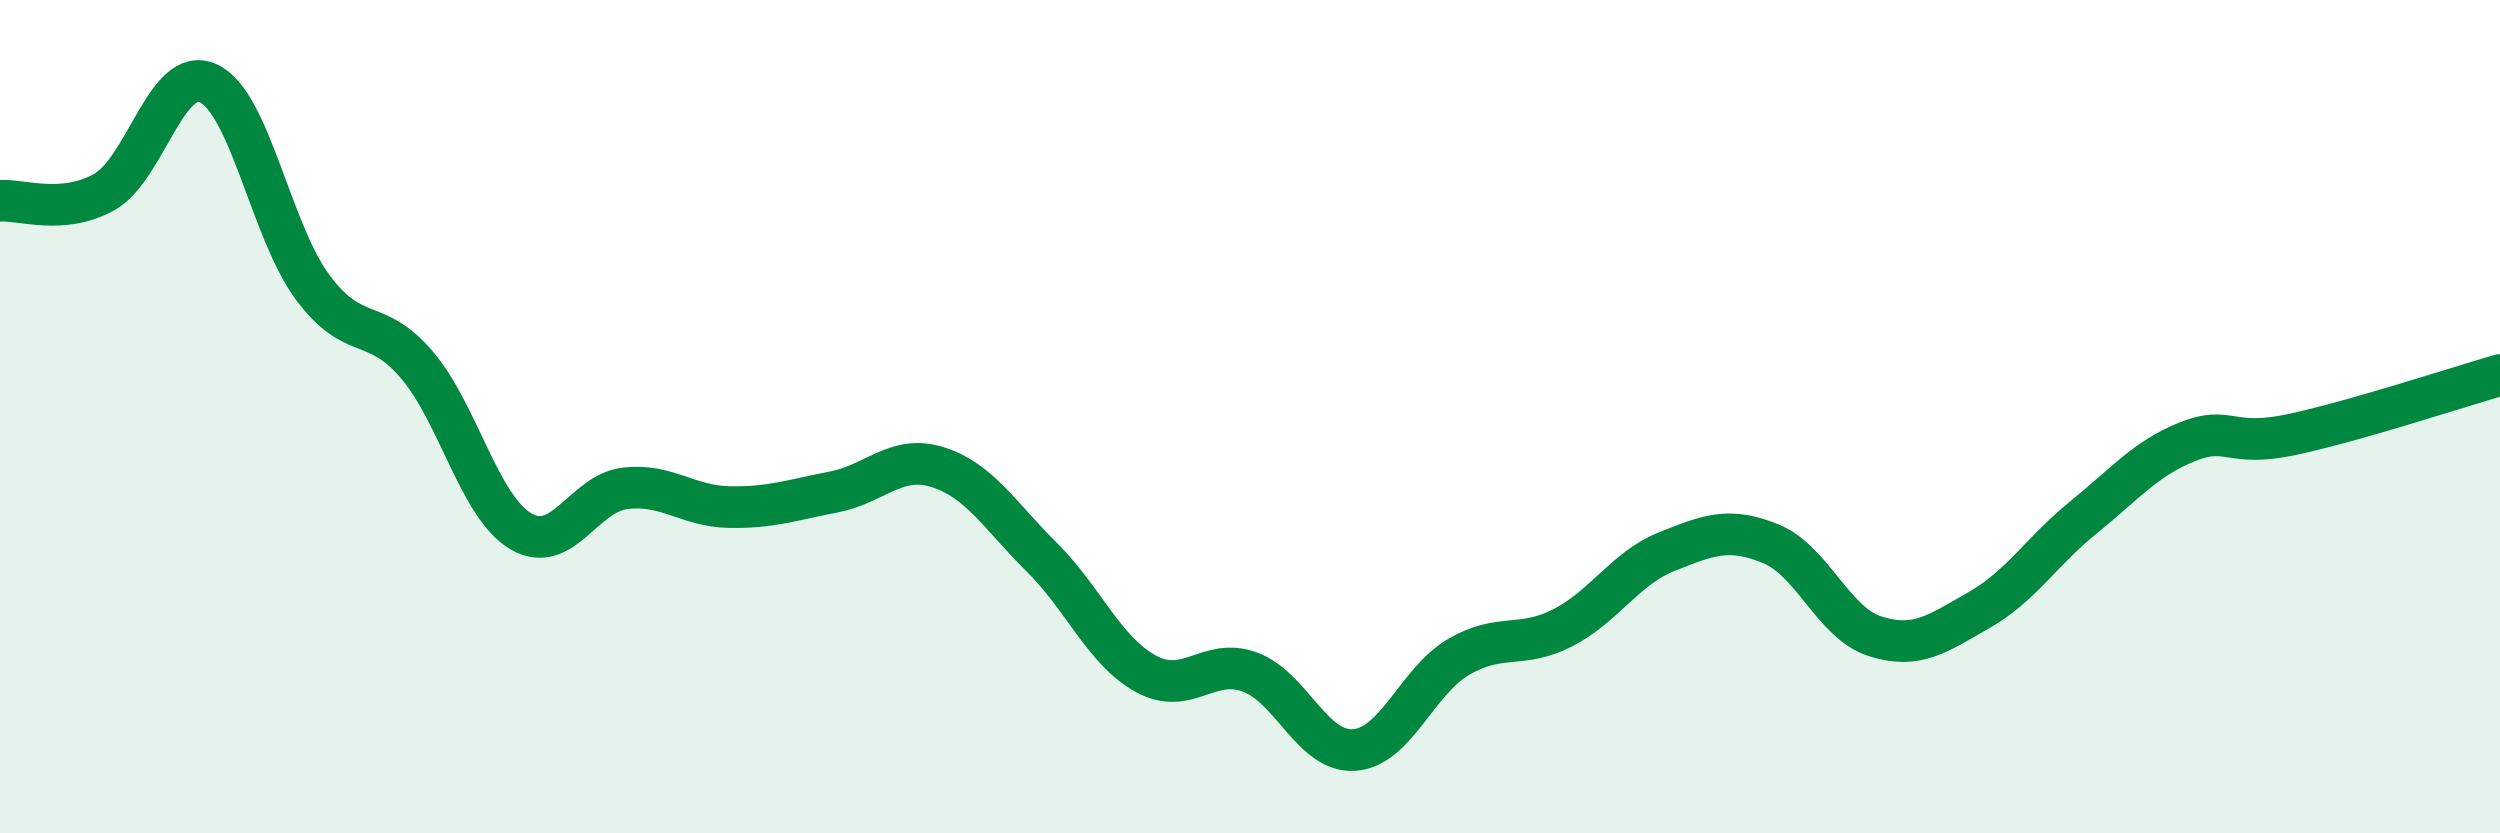
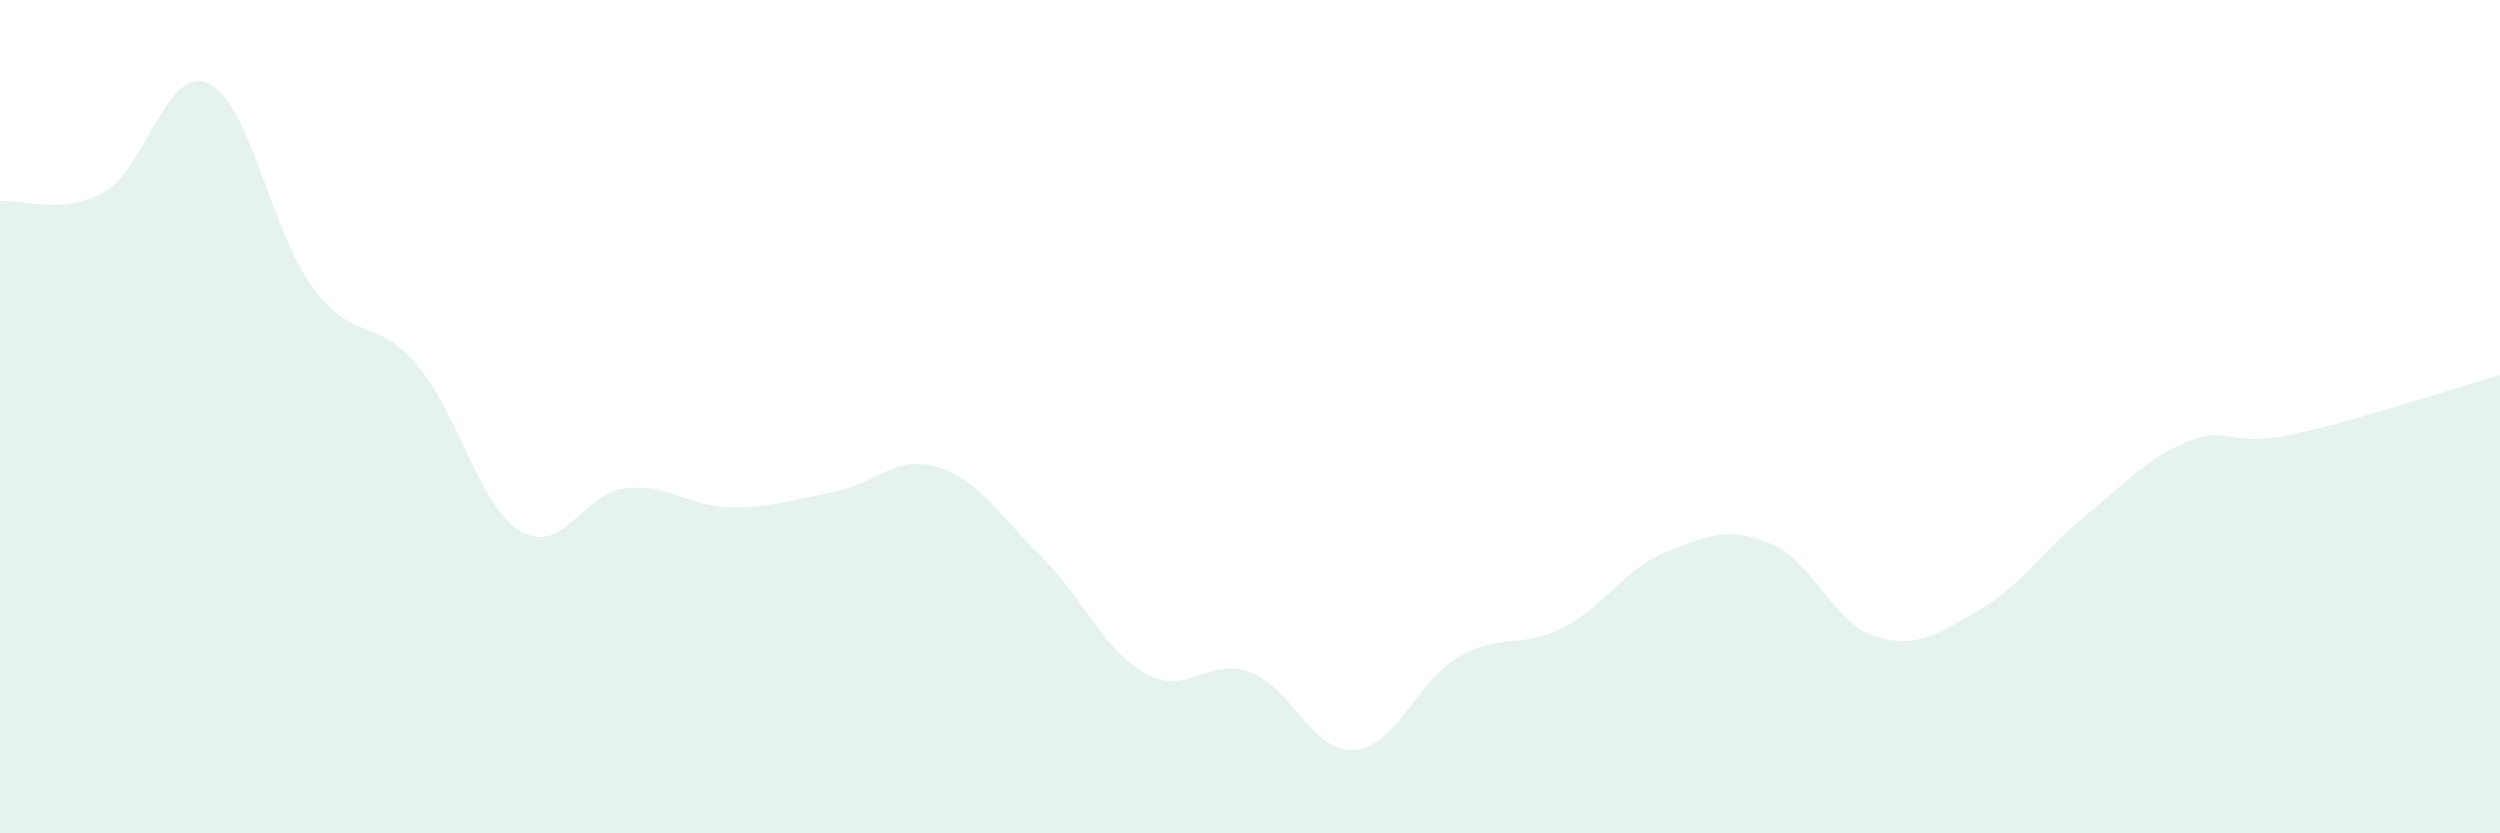
<svg xmlns="http://www.w3.org/2000/svg" width="60" height="20" viewBox="0 0 60 20">
  <path d="M 0,4.82 C 0.5,4.78 1.5,5.17 2.5,4.61 C 3.5,4.05 4,1.54 5,2 C 6,2.46 6.5,5.54 7.5,6.89 C 8.5,8.24 9,7.58 10,8.75 C 11,9.92 11.5,12.16 12.5,12.75 C 13.5,13.34 14,11.84 15,11.72 C 16,11.6 16.5,12.15 17.5,12.17 C 18.5,12.19 19,12 20,11.81 C 21,11.62 21.5,10.9 22.5,11.21 C 23.5,11.52 24,12.38 25,13.37 C 26,14.36 26.5,15.62 27.5,16.17 C 28.5,16.72 29,15.76 30,16.13 C 31,16.5 31.5,18.07 32.5,18 C 33.5,17.93 34,16.36 35,15.77 C 36,15.18 36.5,15.58 37.5,15.07 C 38.5,14.56 39,13.64 40,13.24 C 41,12.84 41.5,12.64 42.5,13.05 C 43.5,13.46 44,14.95 45,15.27 C 46,15.59 46.5,15.21 47.5,14.64 C 48.5,14.07 49,13.23 50,12.42 C 51,11.61 51.5,11 52.5,10.6 C 53.5,10.2 53.5,10.75 55,10.43 C 56.5,10.11 59,9.29 60,9L60 20L0 20Z" fill="#008740" opacity="0.1" stroke-linecap="round" stroke-linejoin="round" />
-   <path d="M 0,4.82 C 0.5,4.78 1.5,5.17 2.5,4.61 C 3.5,4.05 4,1.54 5,2 C 6,2.46 6.5,5.54 7.5,6.89 C 8.5,8.24 9,7.58 10,8.75 C 11,9.92 11.5,12.16 12.5,12.75 C 13.5,13.34 14,11.84 15,11.72 C 16,11.6 16.5,12.15 17.5,12.17 C 18.5,12.19 19,12 20,11.81 C 21,11.62 21.5,10.9 22.5,11.21 C 23.5,11.52 24,12.38 25,13.37 C 26,14.36 26.5,15.62 27.5,16.17 C 28.5,16.72 29,15.76 30,16.13 C 31,16.5 31.5,18.07 32.5,18 C 33.5,17.93 34,16.36 35,15.77 C 36,15.18 36.5,15.58 37.5,15.07 C 38.5,14.56 39,13.64 40,13.24 C 41,12.84 41.5,12.64 42.5,13.05 C 43.5,13.46 44,14.95 45,15.27 C 46,15.59 46.5,15.21 47.5,14.64 C 48.5,14.07 49,13.23 50,12.42 C 51,11.61 51.5,11 52.5,10.6 C 53.5,10.2 53.5,10.75 55,10.43 C 56.5,10.11 59,9.29 60,9" stroke="#008740" stroke-width="1" fill="none" stroke-linecap="round" stroke-linejoin="round" />
</svg>